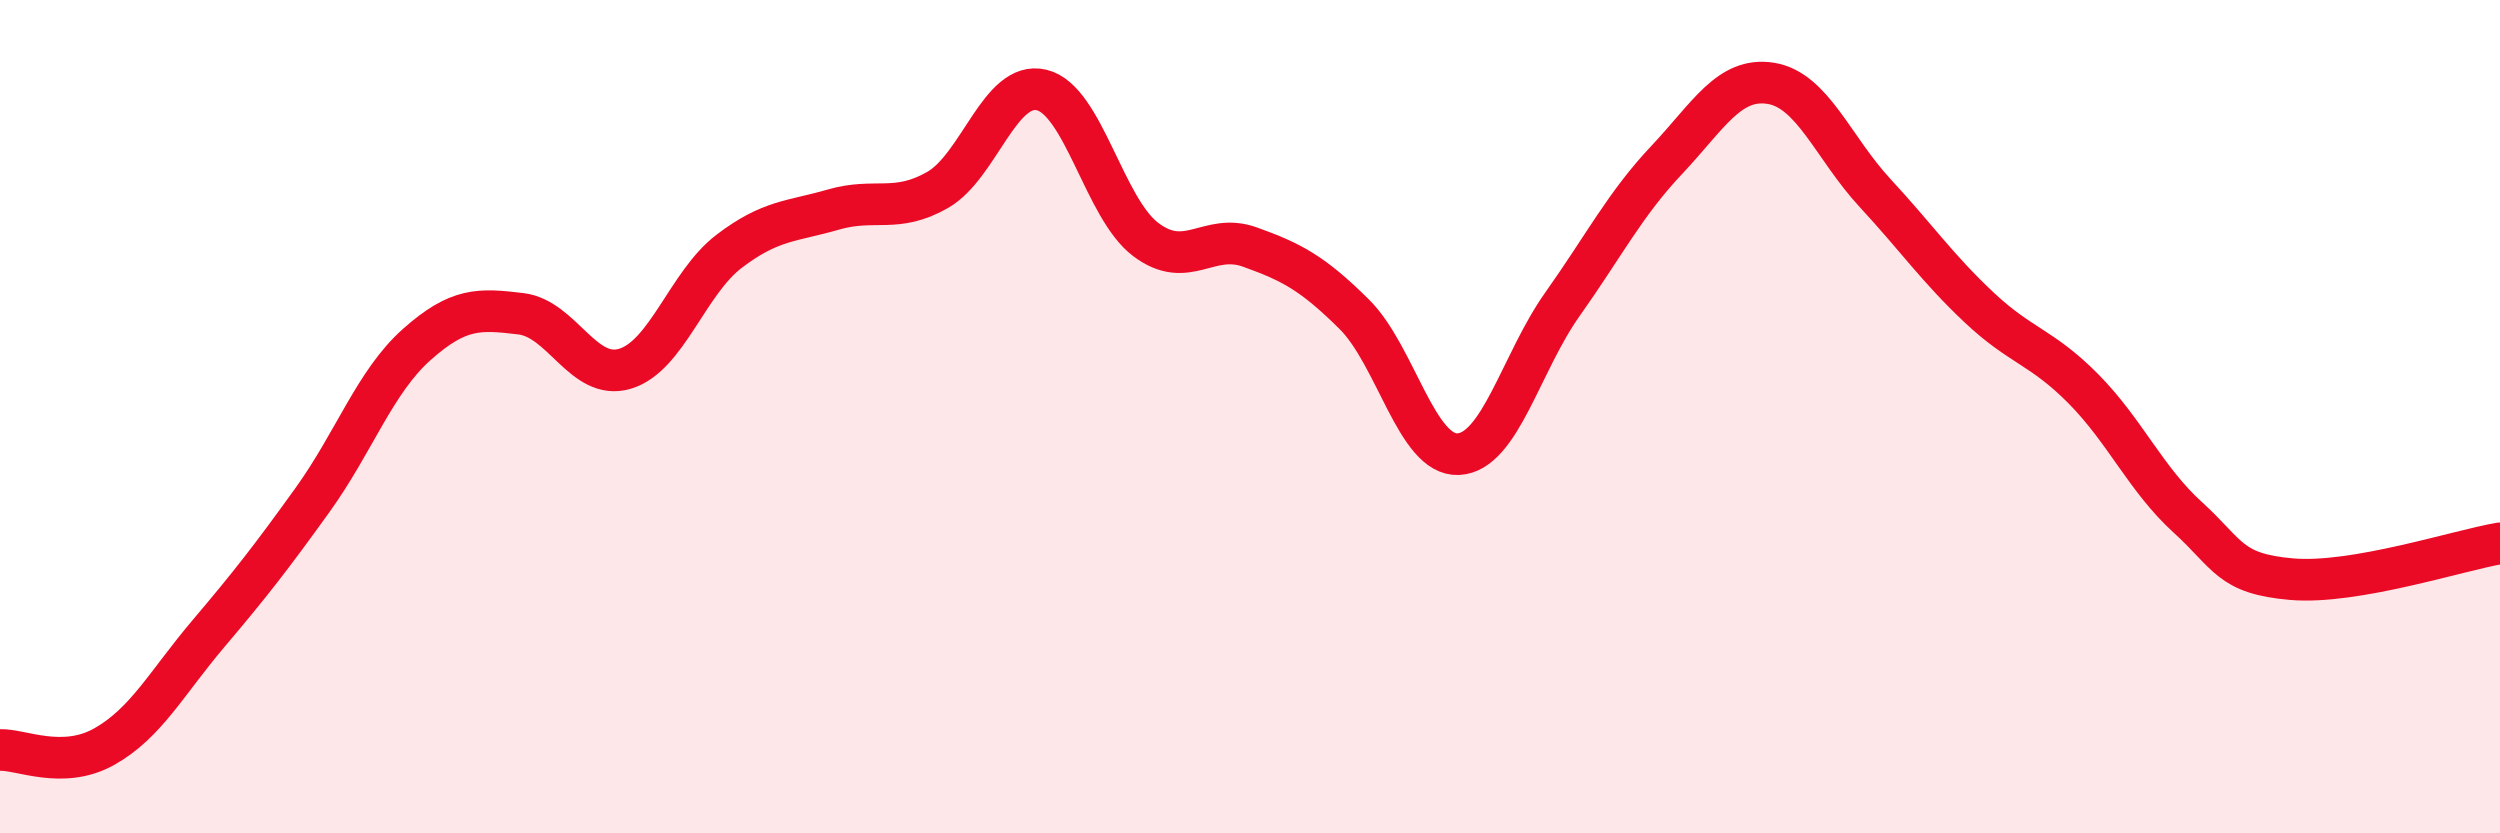
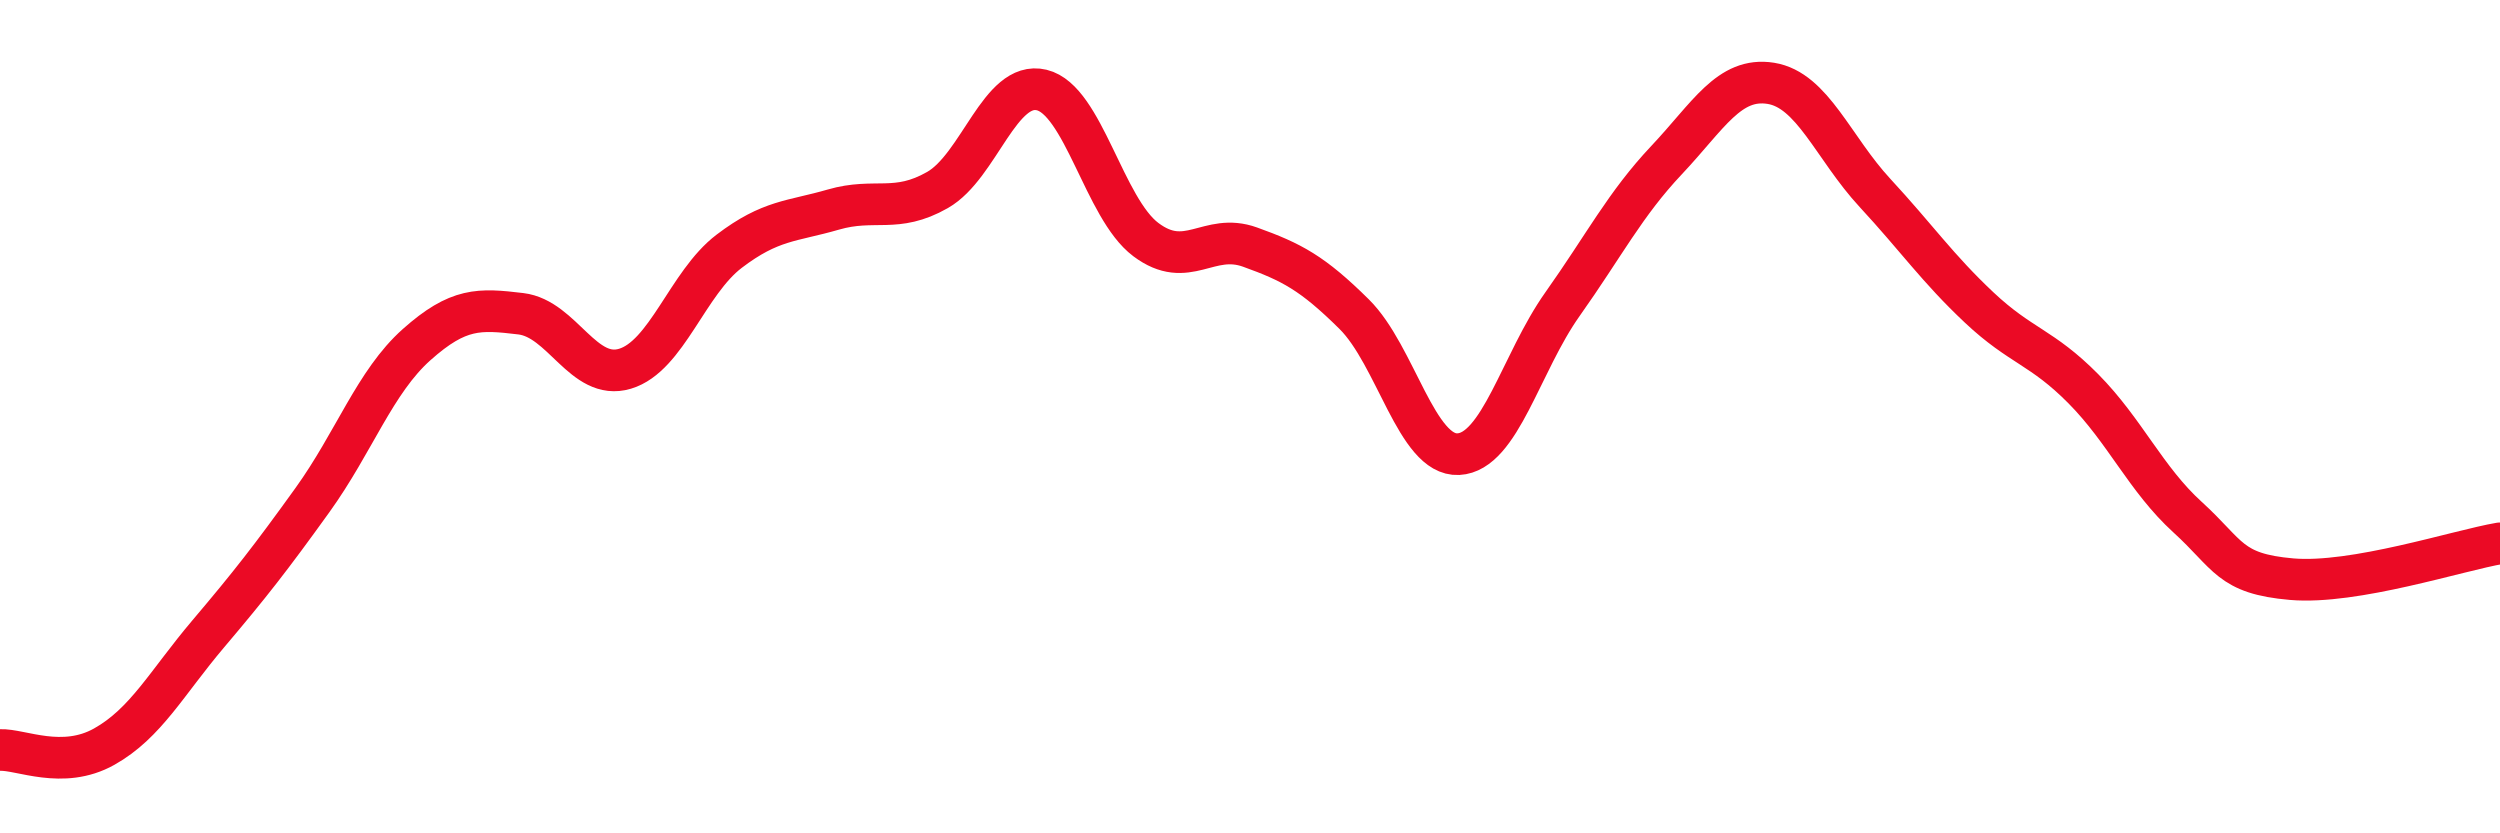
<svg xmlns="http://www.w3.org/2000/svg" width="60" height="20" viewBox="0 0 60 20">
-   <path d="M 0,18 C 0.5,17.98 1.5,18.48 2.5,17.92 C 3.5,17.36 4,16.39 5,15.21 C 6,14.03 6.5,13.39 7.5,12 C 8.5,10.61 9,9.16 10,8.27 C 11,7.38 11.5,7.41 12.5,7.53 C 13.5,7.65 14,9.15 15,8.85 C 16,8.55 16.5,6.79 17.5,6.03 C 18.5,5.27 19,5.32 20,5.03 C 21,4.74 21.5,5.13 22.5,4.56 C 23.5,3.99 24,1.92 25,2.16 C 26,2.4 26.5,5 27.5,5.75 C 28.5,6.5 29,5.57 30,5.93 C 31,6.29 31.5,6.55 32.5,7.54 C 33.5,8.53 34,10.95 35,10.9 C 36,10.85 36.5,8.71 37.5,7.3 C 38.5,5.89 39,4.9 40,3.84 C 41,2.78 41.5,1.84 42.5,2 C 43.5,2.16 44,3.55 45,4.63 C 46,5.71 46.5,6.44 47.5,7.38 C 48.5,8.32 49,8.32 50,9.33 C 51,10.34 51.5,11.5 52.5,12.41 C 53.5,13.32 53.5,13.77 55,13.9 C 56.5,14.03 59,13.21 60,13.04L60 20L0 20Z" fill="#EB0A25" opacity="0.1" stroke-linecap="round" stroke-linejoin="round" />
  <path d="M 0,18 C 0.5,17.98 1.5,18.48 2.5,17.92 C 3.5,17.36 4,16.39 5,15.21 C 6,14.03 6.5,13.39 7.5,12 C 8.5,10.61 9,9.16 10,8.27 C 11,7.38 11.5,7.41 12.5,7.53 C 13.5,7.65 14,9.15 15,8.85 C 16,8.55 16.5,6.79 17.5,6.03 C 18.5,5.27 19,5.32 20,5.03 C 21,4.74 21.5,5.13 22.5,4.56 C 23.5,3.99 24,1.92 25,2.16 C 26,2.4 26.5,5 27.5,5.75 C 28.5,6.5 29,5.57 30,5.93 C 31,6.29 31.5,6.55 32.5,7.54 C 33.5,8.53 34,10.95 35,10.9 C 36,10.85 36.5,8.71 37.5,7.3 C 38.5,5.89 39,4.9 40,3.84 C 41,2.78 41.5,1.84 42.5,2 C 43.5,2.16 44,3.55 45,4.63 C 46,5.71 46.5,6.44 47.5,7.38 C 48.5,8.32 49,8.32 50,9.33 C 51,10.34 51.5,11.5 52.5,12.41 C 53.5,13.32 53.5,13.77 55,13.9 C 56.5,14.03 59,13.21 60,13.04" stroke="#EB0A25" stroke-width="1" fill="none" stroke-linecap="round" stroke-linejoin="round" />
</svg>